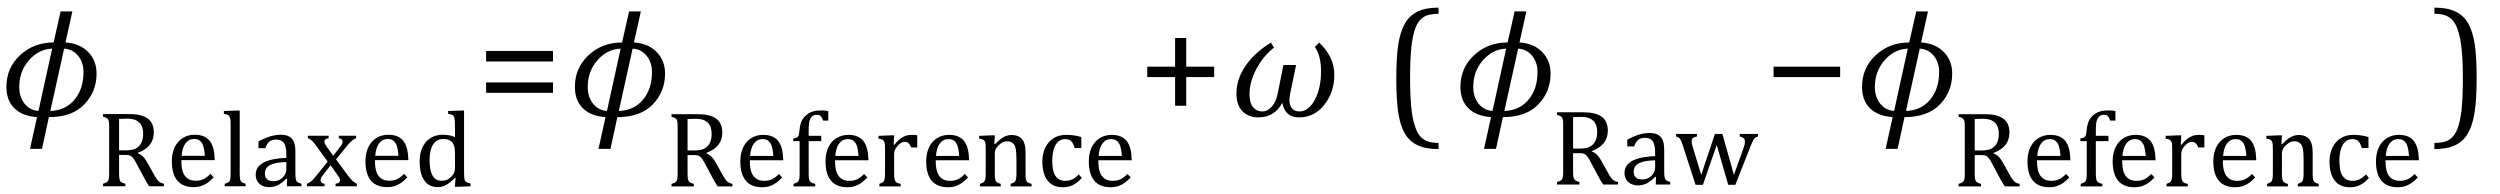
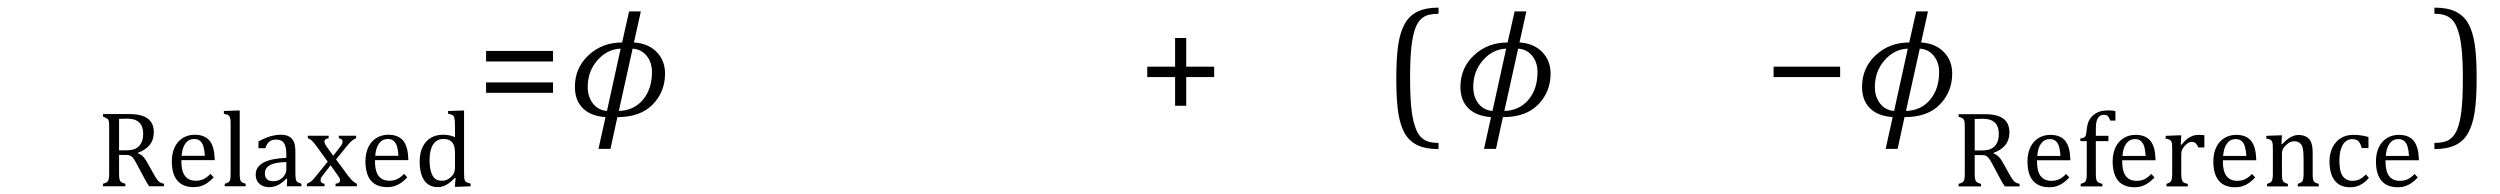
<svg xmlns="http://www.w3.org/2000/svg" stroke-dasharray="none" shape-rendering="auto" font-family="'Dialog'" width="322.813" text-rendering="auto" fill-opacity="1" contentScriptType="text/ecmascript" color-interpolation="auto" color-rendering="auto" preserveAspectRatio="xMidYMid meet" font-size="12" fill="black" stroke="black" image-rendering="auto" stroke-miterlimit="10" zoomAndPan="magnify" version="1.0" stroke-linecap="square" stroke-linejoin="miter" contentStyleType="text/css" font-style="normal" height="25" stroke-width="1" stroke-dashoffset="0" font-weight="normal" stroke-opacity="1" y="-10">
  <defs id="genericDefs" />
  <g>
    <g text-rendering="optimizeLegibility" transform="translate(0,15)" color-rendering="optimizeQuality" color-interpolation="linearRGB" image-rendering="optimizeQuality">
-       <path d="M6.312 0.125 L5.422 4.219 L3.875 4.219 L4.781 0.125 Q2.859 -0.016 1.844 -1.031 Q0.828 -2.047 0.828 -3.781 Q0.828 -6.234 2.594 -7.875 Q4.359 -9.516 6.922 -9.516 L7.828 -13.531 L9.344 -13.531 L8.453 -9.516 Q10.281 -9.406 11.375 -8.297 Q12.469 -7.188 12.469 -5.5 Q12.469 -3.156 10.883 -1.516 Q9.297 0.125 6.312 0.125 ZM8.281 -8.719 L6.5 -0.672 Q8.453 -0.734 9.617 -2.125 Q10.781 -3.516 10.781 -5.688 Q10.781 -6.969 10.078 -7.812 Q9.375 -8.656 8.281 -8.719 ZM6.734 -8.719 Q5 -8.656 3.742 -7.227 Q2.484 -5.797 2.484 -3.766 Q2.484 -2.5 3.156 -1.633 Q3.828 -0.766 4.969 -0.672 L6.734 -8.719 Z" stroke="none" />
-     </g>
+       </g>
    <g text-rendering="optimizeLegibility" transform="translate(12.469,24.055)" color-rendering="optimizeQuality" color-interpolation="linearRGB" image-rendering="optimizeQuality">
-       <path d="M2.906 -4.047 L2.906 -1.734 Q2.906 -1.234 2.945 -1.016 Q2.984 -0.797 3.062 -0.68 Q3.141 -0.562 3.266 -0.492 Q3.391 -0.422 3.719 -0.328 L3.719 0 L0.828 0 L0.828 -0.328 Q1.25 -0.438 1.391 -0.578 Q1.531 -0.719 1.578 -0.961 Q1.625 -1.203 1.625 -1.703 L1.625 -7.625 Q1.625 -8.094 1.594 -8.312 Q1.562 -8.531 1.484 -8.648 Q1.406 -8.766 1.273 -8.836 Q1.141 -8.906 0.828 -9 L0.828 -9.328 L4.219 -9.328 Q5.812 -9.328 6.602 -8.75 Q7.391 -8.172 7.391 -6.953 Q7.391 -6.016 6.875 -5.359 Q6.359 -4.703 5.328 -4.328 L5.328 -4.266 Q5.75 -4.109 6.047 -3.789 Q6.344 -3.469 6.703 -2.797 L7.328 -1.672 Q7.594 -1.188 7.781 -0.922 Q7.969 -0.656 8.172 -0.523 Q8.375 -0.391 8.703 -0.328 L8.703 0 L6.797 0 Q6.547 -0.359 6.312 -0.781 Q6.078 -1.203 5.859 -1.625 L5.25 -2.766 Q4.984 -3.281 4.805 -3.531 Q4.625 -3.781 4.477 -3.883 Q4.328 -3.984 4.164 -4.016 Q4 -4.047 3.672 -4.047 L2.906 -4.047 ZM2.906 -8.703 L2.906 -4.641 L3.688 -4.641 Q4.281 -4.641 4.648 -4.727 Q5.016 -4.812 5.328 -5.055 Q5.641 -5.297 5.828 -5.719 Q6.016 -6.141 6.016 -6.766 Q6.016 -7.422 5.797 -7.852 Q5.578 -8.281 5.125 -8.508 Q4.672 -8.734 3.906 -8.734 Q3.297 -8.734 2.906 -8.703 ZM15.125 -1.156 Q14.688 -0.703 14.32 -0.445 Q13.953 -0.188 13.516 -0.039 Q13.078 0.109 12.562 0.109 Q11.141 0.109 10.43 -0.734 Q9.719 -1.578 9.719 -3.234 Q9.719 -4.25 10.078 -5.023 Q10.438 -5.797 11.117 -6.227 Q11.797 -6.656 12.672 -6.656 Q13.375 -6.656 13.859 -6.438 Q14.344 -6.219 14.633 -5.836 Q14.922 -5.453 15.078 -4.875 Q15.234 -4.297 15.266 -3.375 L10.953 -3.375 L10.953 -3.25 Q10.953 -2.438 11.133 -1.891 Q11.312 -1.344 11.727 -1.031 Q12.141 -0.719 12.812 -0.719 Q13.375 -0.719 13.82 -0.93 Q14.266 -1.141 14.703 -1.609 L15.125 -1.156 ZM13.984 -3.938 Q13.938 -4.672 13.797 -5.141 Q13.656 -5.609 13.367 -5.859 Q13.078 -6.109 12.609 -6.109 Q11.906 -6.109 11.484 -5.547 Q11.062 -4.984 10.984 -3.938 L13.984 -3.938 ZM18.484 -1.703 Q18.484 -1.125 18.539 -0.891 Q18.594 -0.656 18.75 -0.539 Q18.906 -0.422 19.25 -0.328 L19.25 0 L16.547 0 L16.547 -0.328 Q16.875 -0.422 17.016 -0.516 Q17.156 -0.609 17.211 -0.742 Q17.266 -0.875 17.289 -1.109 Q17.312 -1.344 17.312 -1.703 L17.312 -7.438 Q17.312 -8.094 17.305 -8.352 Q17.297 -8.609 17.25 -8.789 Q17.203 -8.969 17.125 -9.07 Q17.047 -9.172 16.914 -9.234 Q16.781 -9.297 16.438 -9.359 L16.438 -9.719 L18.078 -9.781 L18.484 -9.781 L18.484 -1.703 ZM24.609 -0.984 L24.516 -1 Q23.922 -0.391 23.398 -0.141 Q22.875 0.109 22.281 0.109 Q21.766 0.109 21.367 -0.094 Q20.969 -0.297 20.758 -0.664 Q20.547 -1.031 20.547 -1.5 Q20.547 -2.5 21.531 -3.047 Q22.516 -3.594 24.5 -3.672 L24.5 -4.125 Q24.5 -4.828 24.359 -5.242 Q24.219 -5.656 23.93 -5.844 Q23.641 -6.031 23.141 -6.031 Q22.609 -6.031 22.289 -5.75 Q21.969 -5.469 21.797 -4.922 L20.906 -4.922 L20.906 -5.797 Q21.562 -6.141 22 -6.305 Q22.438 -6.469 22.875 -6.562 Q23.312 -6.656 23.766 -6.656 Q24.438 -6.656 24.844 -6.438 Q25.25 -6.219 25.461 -5.773 Q25.672 -5.328 25.672 -4.438 L25.672 -2.062 Q25.672 -1.547 25.68 -1.344 Q25.688 -1.141 25.719 -0.961 Q25.75 -0.781 25.82 -0.672 Q25.891 -0.562 26.023 -0.492 Q26.156 -0.422 26.453 -0.328 L26.453 0 L24.578 0 L24.609 -0.984 ZM24.5 -3.125 Q23.109 -3.109 22.422 -2.75 Q21.734 -2.391 21.734 -1.672 Q21.734 -1.281 21.891 -1.055 Q22.047 -0.828 22.281 -0.742 Q22.516 -0.656 22.844 -0.656 Q23.312 -0.656 23.695 -0.883 Q24.078 -1.109 24.289 -1.461 Q24.5 -1.812 24.5 -2.156 L24.5 -3.125 ZM30.562 -3.938 L31.438 -5.078 Q31.594 -5.25 31.68 -5.43 Q31.766 -5.609 31.766 -5.797 Q31.766 -5.953 31.648 -6.055 Q31.531 -6.156 31.281 -6.203 L31.281 -6.531 L33.516 -6.531 L33.516 -6.203 Q33.266 -6.125 32.992 -5.906 Q32.719 -5.688 32.328 -5.203 L30.922 -3.469 L32.469 -1.375 Q32.812 -0.922 33.078 -0.68 Q33.344 -0.438 33.609 -0.328 L33.609 0 L30.859 0 L30.859 -0.328 Q31.438 -0.406 31.438 -0.766 Q31.438 -0.906 31.383 -1.031 Q31.328 -1.156 31.203 -1.328 L30.219 -2.719 L29.156 -1.344 Q29.047 -1.203 28.984 -1.07 Q28.922 -0.938 28.922 -0.781 Q28.922 -0.609 29.047 -0.484 Q29.172 -0.359 29.438 -0.328 L29.438 0 L27.156 0 L27.156 -0.328 Q27.391 -0.422 27.57 -0.539 Q27.75 -0.656 27.938 -0.852 Q28.125 -1.047 28.422 -1.422 L29.844 -3.188 L28.391 -5.188 Q28.094 -5.594 27.914 -5.781 Q27.734 -5.969 27.586 -6.062 Q27.438 -6.156 27.281 -6.203 L27.281 -6.531 L29.969 -6.531 L29.969 -6.203 Q29.422 -6.125 29.422 -5.781 Q29.422 -5.625 29.5 -5.469 Q29.578 -5.312 29.719 -5.109 L30.562 -3.938 ZM40.125 -1.156 Q39.688 -0.703 39.32 -0.445 Q38.953 -0.188 38.516 -0.039 Q38.078 0.109 37.562 0.109 Q36.141 0.109 35.43 -0.734 Q34.719 -1.578 34.719 -3.234 Q34.719 -4.25 35.078 -5.023 Q35.438 -5.797 36.117 -6.227 Q36.797 -6.656 37.672 -6.656 Q38.375 -6.656 38.859 -6.438 Q39.344 -6.219 39.633 -5.836 Q39.922 -5.453 40.078 -4.875 Q40.234 -4.297 40.266 -3.375 L35.953 -3.375 L35.953 -3.25 Q35.953 -2.438 36.133 -1.891 Q36.312 -1.344 36.727 -1.031 Q37.141 -0.719 37.812 -0.719 Q38.375 -0.719 38.82 -0.93 Q39.266 -1.141 39.703 -1.609 L40.125 -1.156 ZM38.984 -3.938 Q38.938 -4.672 38.797 -5.141 Q38.656 -5.609 38.367 -5.859 Q38.078 -6.109 37.609 -6.109 Q36.906 -6.109 36.484 -5.547 Q36.062 -4.984 35.984 -3.938 L38.984 -3.938 ZM46.281 -7.438 Q46.281 -8.094 46.266 -8.352 Q46.25 -8.609 46.211 -8.789 Q46.172 -8.969 46.094 -9.07 Q46.016 -9.172 45.883 -9.234 Q45.75 -9.297 45.391 -9.359 L45.391 -9.719 L47.047 -9.781 L47.453 -9.781 L47.453 -1.859 Q47.453 -1.328 47.477 -1.102 Q47.5 -0.875 47.562 -0.742 Q47.625 -0.609 47.773 -0.523 Q47.922 -0.438 48.297 -0.359 L48.297 0 L46.688 0.062 L46.266 0.062 L46.359 -1.047 L46.25 -1.078 Q45.812 -0.625 45.5 -0.398 Q45.188 -0.172 44.828 -0.031 Q44.469 0.109 44.062 0.109 Q42.938 0.109 42.328 -0.742 Q41.719 -1.594 41.719 -3.203 Q41.719 -4.328 42.117 -5.109 Q42.516 -5.891 43.188 -6.273 Q43.859 -6.656 44.703 -6.656 Q45.156 -6.656 45.523 -6.586 Q45.891 -6.516 46.281 -6.344 L46.281 -7.438 ZM46.281 -4.047 Q46.281 -4.594 46.234 -4.914 Q46.188 -5.234 46.07 -5.453 Q45.953 -5.672 45.766 -5.82 Q45.578 -5.969 45.344 -6.039 Q45.109 -6.109 44.797 -6.109 Q43.922 -6.109 43.461 -5.406 Q43 -4.703 43 -3.391 Q43 -2.078 43.375 -1.398 Q43.75 -0.719 44.516 -0.719 Q44.828 -0.719 45.023 -0.766 Q45.219 -0.812 45.406 -0.93 Q45.594 -1.047 45.797 -1.242 Q46 -1.438 46.094 -1.602 Q46.188 -1.766 46.234 -1.977 Q46.281 -2.188 46.281 -2.516 L46.281 -4.047 Z" stroke="none" />
+       <path d="M2.906 -4.047 L2.906 -1.734 Q2.906 -1.234 2.945 -1.016 Q2.984 -0.797 3.062 -0.68 Q3.141 -0.562 3.266 -0.492 Q3.391 -0.422 3.719 -0.328 L3.719 0 L0.828 0 L0.828 -0.328 Q1.25 -0.438 1.391 -0.578 Q1.531 -0.719 1.578 -0.961 Q1.625 -1.203 1.625 -1.703 L1.625 -7.625 Q1.625 -8.094 1.594 -8.312 Q1.562 -8.531 1.484 -8.648 Q1.141 -8.906 0.828 -9 L0.828 -9.328 L4.219 -9.328 Q5.812 -9.328 6.602 -8.75 Q7.391 -8.172 7.391 -6.953 Q7.391 -6.016 6.875 -5.359 Q6.359 -4.703 5.328 -4.328 L5.328 -4.266 Q5.75 -4.109 6.047 -3.789 Q6.344 -3.469 6.703 -2.797 L7.328 -1.672 Q7.594 -1.188 7.781 -0.922 Q7.969 -0.656 8.172 -0.523 Q8.375 -0.391 8.703 -0.328 L8.703 0 L6.797 0 Q6.547 -0.359 6.312 -0.781 Q6.078 -1.203 5.859 -1.625 L5.25 -2.766 Q4.984 -3.281 4.805 -3.531 Q4.625 -3.781 4.477 -3.883 Q4.328 -3.984 4.164 -4.016 Q4 -4.047 3.672 -4.047 L2.906 -4.047 ZM2.906 -8.703 L2.906 -4.641 L3.688 -4.641 Q4.281 -4.641 4.648 -4.727 Q5.016 -4.812 5.328 -5.055 Q5.641 -5.297 5.828 -5.719 Q6.016 -6.141 6.016 -6.766 Q6.016 -7.422 5.797 -7.852 Q5.578 -8.281 5.125 -8.508 Q4.672 -8.734 3.906 -8.734 Q3.297 -8.734 2.906 -8.703 ZM15.125 -1.156 Q14.688 -0.703 14.32 -0.445 Q13.953 -0.188 13.516 -0.039 Q13.078 0.109 12.562 0.109 Q11.141 0.109 10.43 -0.734 Q9.719 -1.578 9.719 -3.234 Q9.719 -4.25 10.078 -5.023 Q10.438 -5.797 11.117 -6.227 Q11.797 -6.656 12.672 -6.656 Q13.375 -6.656 13.859 -6.438 Q14.344 -6.219 14.633 -5.836 Q14.922 -5.453 15.078 -4.875 Q15.234 -4.297 15.266 -3.375 L10.953 -3.375 L10.953 -3.25 Q10.953 -2.438 11.133 -1.891 Q11.312 -1.344 11.727 -1.031 Q12.141 -0.719 12.812 -0.719 Q13.375 -0.719 13.82 -0.93 Q14.266 -1.141 14.703 -1.609 L15.125 -1.156 ZM13.984 -3.938 Q13.938 -4.672 13.797 -5.141 Q13.656 -5.609 13.367 -5.859 Q13.078 -6.109 12.609 -6.109 Q11.906 -6.109 11.484 -5.547 Q11.062 -4.984 10.984 -3.938 L13.984 -3.938 ZM18.484 -1.703 Q18.484 -1.125 18.539 -0.891 Q18.594 -0.656 18.75 -0.539 Q18.906 -0.422 19.25 -0.328 L19.25 0 L16.547 0 L16.547 -0.328 Q16.875 -0.422 17.016 -0.516 Q17.156 -0.609 17.211 -0.742 Q17.266 -0.875 17.289 -1.109 Q17.312 -1.344 17.312 -1.703 L17.312 -7.438 Q17.312 -8.094 17.305 -8.352 Q17.297 -8.609 17.25 -8.789 Q17.203 -8.969 17.125 -9.07 Q17.047 -9.172 16.914 -9.234 Q16.781 -9.297 16.438 -9.359 L16.438 -9.719 L18.078 -9.781 L18.484 -9.781 L18.484 -1.703 ZM24.609 -0.984 L24.516 -1 Q23.922 -0.391 23.398 -0.141 Q22.875 0.109 22.281 0.109 Q21.766 0.109 21.367 -0.094 Q20.969 -0.297 20.758 -0.664 Q20.547 -1.031 20.547 -1.5 Q20.547 -2.5 21.531 -3.047 Q22.516 -3.594 24.5 -3.672 L24.5 -4.125 Q24.5 -4.828 24.359 -5.242 Q24.219 -5.656 23.93 -5.844 Q23.641 -6.031 23.141 -6.031 Q22.609 -6.031 22.289 -5.75 Q21.969 -5.469 21.797 -4.922 L20.906 -4.922 L20.906 -5.797 Q21.562 -6.141 22 -6.305 Q22.438 -6.469 22.875 -6.562 Q23.312 -6.656 23.766 -6.656 Q24.438 -6.656 24.844 -6.438 Q25.25 -6.219 25.461 -5.773 Q25.672 -5.328 25.672 -4.438 L25.672 -2.062 Q25.672 -1.547 25.68 -1.344 Q25.688 -1.141 25.719 -0.961 Q25.75 -0.781 25.82 -0.672 Q25.891 -0.562 26.023 -0.492 Q26.156 -0.422 26.453 -0.328 L26.453 0 L24.578 0 L24.609 -0.984 ZM24.5 -3.125 Q23.109 -3.109 22.422 -2.75 Q21.734 -2.391 21.734 -1.672 Q21.734 -1.281 21.891 -1.055 Q22.047 -0.828 22.281 -0.742 Q22.516 -0.656 22.844 -0.656 Q23.312 -0.656 23.695 -0.883 Q24.078 -1.109 24.289 -1.461 Q24.5 -1.812 24.5 -2.156 L24.5 -3.125 ZM30.562 -3.938 L31.438 -5.078 Q31.594 -5.25 31.68 -5.43 Q31.766 -5.609 31.766 -5.797 Q31.766 -5.953 31.648 -6.055 Q31.531 -6.156 31.281 -6.203 L31.281 -6.531 L33.516 -6.531 L33.516 -6.203 Q33.266 -6.125 32.992 -5.906 Q32.719 -5.688 32.328 -5.203 L30.922 -3.469 L32.469 -1.375 Q32.812 -0.922 33.078 -0.68 Q33.344 -0.438 33.609 -0.328 L33.609 0 L30.859 0 L30.859 -0.328 Q31.438 -0.406 31.438 -0.766 Q31.438 -0.906 31.383 -1.031 Q31.328 -1.156 31.203 -1.328 L30.219 -2.719 L29.156 -1.344 Q29.047 -1.203 28.984 -1.07 Q28.922 -0.938 28.922 -0.781 Q28.922 -0.609 29.047 -0.484 Q29.172 -0.359 29.438 -0.328 L29.438 0 L27.156 0 L27.156 -0.328 Q27.391 -0.422 27.57 -0.539 Q27.75 -0.656 27.938 -0.852 Q28.125 -1.047 28.422 -1.422 L29.844 -3.188 L28.391 -5.188 Q28.094 -5.594 27.914 -5.781 Q27.734 -5.969 27.586 -6.062 Q27.438 -6.156 27.281 -6.203 L27.281 -6.531 L29.969 -6.531 L29.969 -6.203 Q29.422 -6.125 29.422 -5.781 Q29.422 -5.625 29.5 -5.469 Q29.578 -5.312 29.719 -5.109 L30.562 -3.938 ZM40.125 -1.156 Q39.688 -0.703 39.32 -0.445 Q38.953 -0.188 38.516 -0.039 Q38.078 0.109 37.562 0.109 Q36.141 0.109 35.43 -0.734 Q34.719 -1.578 34.719 -3.234 Q34.719 -4.25 35.078 -5.023 Q35.438 -5.797 36.117 -6.227 Q36.797 -6.656 37.672 -6.656 Q38.375 -6.656 38.859 -6.438 Q39.344 -6.219 39.633 -5.836 Q39.922 -5.453 40.078 -4.875 Q40.234 -4.297 40.266 -3.375 L35.953 -3.375 L35.953 -3.25 Q35.953 -2.438 36.133 -1.891 Q36.312 -1.344 36.727 -1.031 Q37.141 -0.719 37.812 -0.719 Q38.375 -0.719 38.82 -0.93 Q39.266 -1.141 39.703 -1.609 L40.125 -1.156 ZM38.984 -3.938 Q38.938 -4.672 38.797 -5.141 Q38.656 -5.609 38.367 -5.859 Q38.078 -6.109 37.609 -6.109 Q36.906 -6.109 36.484 -5.547 Q36.062 -4.984 35.984 -3.938 L38.984 -3.938 ZM46.281 -7.438 Q46.281 -8.094 46.266 -8.352 Q46.25 -8.609 46.211 -8.789 Q46.172 -8.969 46.094 -9.07 Q46.016 -9.172 45.883 -9.234 Q45.75 -9.297 45.391 -9.359 L45.391 -9.719 L47.047 -9.781 L47.453 -9.781 L47.453 -1.859 Q47.453 -1.328 47.477 -1.102 Q47.5 -0.875 47.562 -0.742 Q47.625 -0.609 47.773 -0.523 Q47.922 -0.438 48.297 -0.359 L48.297 0 L46.688 0.062 L46.266 0.062 L46.359 -1.047 L46.25 -1.078 Q45.812 -0.625 45.5 -0.398 Q45.188 -0.172 44.828 -0.031 Q44.469 0.109 44.062 0.109 Q42.938 0.109 42.328 -0.742 Q41.719 -1.594 41.719 -3.203 Q41.719 -4.328 42.117 -5.109 Q42.516 -5.891 43.188 -6.273 Q43.859 -6.656 44.703 -6.656 Q45.156 -6.656 45.523 -6.586 Q45.891 -6.516 46.281 -6.344 L46.281 -7.438 ZM46.281 -4.047 Q46.281 -4.594 46.234 -4.914 Q46.188 -5.234 46.07 -5.453 Q45.953 -5.672 45.766 -5.82 Q45.578 -5.969 45.344 -6.039 Q45.109 -6.109 44.797 -6.109 Q43.922 -6.109 43.461 -5.406 Q43 -4.703 43 -3.391 Q43 -2.078 43.375 -1.398 Q43.75 -0.719 44.516 -0.719 Q44.828 -0.719 45.023 -0.766 Q45.219 -0.812 45.406 -0.93 Q45.594 -1.047 45.797 -1.242 Q46 -1.438 46.094 -1.602 Q46.188 -1.766 46.234 -1.977 Q46.281 -2.188 46.281 -2.516 L46.281 -4.047 Z" stroke="none" />
    </g>
    <g text-rendering="optimizeLegibility" transform="translate(61.547,15)" color-rendering="optimizeQuality" color-interpolation="linearRGB" image-rendering="optimizeQuality">
      <path d="M1.219 -7.062 L1.219 -8.422 L9.859 -8.422 L9.859 -7.062 L1.219 -7.062 ZM1.219 -3.016 L1.219 -4.359 L9.859 -4.359 L9.859 -3.016 L1.219 -3.016 Z" stroke="none" />
    </g>
    <g text-rendering="optimizeLegibility" transform="translate(73.406,15)" color-rendering="optimizeQuality" color-interpolation="linearRGB" image-rendering="optimizeQuality">
      <path d="M6.312 0.125 L5.422 4.219 L3.875 4.219 L4.781 0.125 Q2.859 -0.016 1.844 -1.031 Q0.828 -2.047 0.828 -3.781 Q0.828 -6.234 2.594 -7.875 Q4.359 -9.516 6.922 -9.516 L7.828 -13.531 L9.344 -13.531 L8.453 -9.516 Q10.281 -9.406 11.375 -8.297 Q12.469 -7.188 12.469 -5.5 Q12.469 -3.156 10.883 -1.516 Q9.297 0.125 6.312 0.125 ZM8.281 -8.719 L6.5 -0.672 Q8.453 -0.734 9.617 -2.125 Q10.781 -3.516 10.781 -5.688 Q10.781 -6.969 10.078 -7.812 Q9.375 -8.656 8.281 -8.719 ZM6.734 -8.719 Q5 -8.656 3.742 -7.227 Q2.484 -5.797 2.484 -3.766 Q2.484 -2.5 3.156 -1.633 Q3.828 -0.766 4.969 -0.672 L6.734 -8.719 Z" stroke="none" />
    </g>
    <g text-rendering="optimizeLegibility" transform="translate(85.875,24.07)" color-rendering="optimizeQuality" color-interpolation="linearRGB" image-rendering="optimizeQuality">
-       <path d="M2.906 -4.047 L2.906 -1.734 Q2.906 -1.234 2.945 -1.016 Q2.984 -0.797 3.062 -0.68 Q3.141 -0.562 3.266 -0.492 Q3.391 -0.422 3.719 -0.328 L3.719 0 L0.828 0 L0.828 -0.328 Q1.25 -0.438 1.391 -0.578 Q1.531 -0.719 1.578 -0.961 Q1.625 -1.203 1.625 -1.703 L1.625 -7.625 Q1.625 -8.094 1.594 -8.312 Q1.562 -8.531 1.484 -8.648 Q1.406 -8.766 1.273 -8.836 Q1.141 -8.906 0.828 -9 L0.828 -9.328 L4.219 -9.328 Q5.812 -9.328 6.602 -8.75 Q7.391 -8.172 7.391 -6.953 Q7.391 -6.016 6.875 -5.359 Q6.359 -4.703 5.328 -4.328 L5.328 -4.266 Q5.75 -4.109 6.047 -3.789 Q6.344 -3.469 6.703 -2.797 L7.328 -1.672 Q7.594 -1.188 7.781 -0.922 Q7.969 -0.656 8.172 -0.523 Q8.375 -0.391 8.703 -0.328 L8.703 0 L6.797 0 Q6.547 -0.359 6.312 -0.781 Q6.078 -1.203 5.859 -1.625 L5.25 -2.766 Q4.984 -3.281 4.805 -3.531 Q4.625 -3.781 4.477 -3.883 Q4.328 -3.984 4.164 -4.016 Q4 -4.047 3.672 -4.047 L2.906 -4.047 ZM2.906 -8.703 L2.906 -4.641 L3.688 -4.641 Q4.281 -4.641 4.648 -4.727 Q5.016 -4.812 5.328 -5.055 Q5.641 -5.297 5.828 -5.719 Q6.016 -6.141 6.016 -6.766 Q6.016 -7.422 5.797 -7.852 Q5.578 -8.281 5.125 -8.508 Q4.672 -8.734 3.906 -8.734 Q3.297 -8.734 2.906 -8.703 ZM15.125 -1.156 Q14.688 -0.703 14.32 -0.445 Q13.953 -0.188 13.516 -0.039 Q13.078 0.109 12.562 0.109 Q11.141 0.109 10.43 -0.734 Q9.719 -1.578 9.719 -3.234 Q9.719 -4.25 10.078 -5.023 Q10.438 -5.797 11.117 -6.227 Q11.797 -6.656 12.672 -6.656 Q13.375 -6.656 13.859 -6.438 Q14.344 -6.219 14.633 -5.836 Q14.922 -5.453 15.078 -4.875 Q15.234 -4.297 15.266 -3.375 L10.953 -3.375 L10.953 -3.25 Q10.953 -2.438 11.133 -1.891 Q11.312 -1.344 11.727 -1.031 Q12.141 -0.719 12.812 -0.719 Q13.375 -0.719 13.82 -0.93 Q14.266 -1.141 14.703 -1.609 L15.125 -1.156 ZM13.984 -3.938 Q13.938 -4.672 13.797 -5.141 Q13.656 -5.609 13.367 -5.859 Q13.078 -6.109 12.609 -6.109 Q11.906 -6.109 11.484 -5.547 Q11.062 -4.984 10.984 -3.938 L13.984 -3.938 ZM20.172 -5.844 L18.547 -5.844 L18.547 -1.703 Q18.547 -1.25 18.586 -1.016 Q18.625 -0.781 18.711 -0.664 Q18.797 -0.547 18.938 -0.477 Q19.078 -0.406 19.391 -0.328 L19.391 0 L16.594 0 L16.594 -0.328 Q16.891 -0.422 17.023 -0.492 Q17.156 -0.562 17.227 -0.68 Q17.297 -0.797 17.336 -1.016 Q17.375 -1.234 17.375 -1.703 L17.375 -5.844 L16.547 -5.844 L16.547 -6.188 Q16.797 -6.234 16.883 -6.258 Q16.969 -6.281 17.047 -6.328 Q17.125 -6.375 17.188 -6.469 Q17.25 -6.562 17.289 -6.734 Q17.328 -6.906 17.359 -7.219 Q17.422 -7.969 17.633 -8.43 Q17.844 -8.891 18.242 -9.219 Q18.641 -9.547 19.094 -9.68 Q19.547 -9.812 20.156 -9.812 Q20.703 -9.812 21.078 -9.734 L21.078 -8.5 L20.406 -8.5 Q20.266 -8.906 20.094 -9.078 Q19.922 -9.25 19.609 -9.25 Q19.391 -9.25 19.234 -9.188 Q19.078 -9.125 18.945 -8.992 Q18.812 -8.859 18.719 -8.641 Q18.625 -8.422 18.586 -8.094 Q18.547 -7.766 18.547 -7.25 L18.547 -6.531 L20.172 -6.531 L20.172 -5.844 ZM26.125 -1.156 Q25.688 -0.703 25.32 -0.445 Q24.953 -0.188 24.516 -0.039 Q24.078 0.109 23.562 0.109 Q22.141 0.109 21.43 -0.734 Q20.719 -1.578 20.719 -3.234 Q20.719 -4.25 21.078 -5.023 Q21.438 -5.797 22.117 -6.227 Q22.797 -6.656 23.672 -6.656 Q24.375 -6.656 24.859 -6.438 Q25.344 -6.219 25.633 -5.836 Q25.922 -5.453 26.078 -4.875 Q26.234 -4.297 26.266 -3.375 L21.953 -3.375 L21.953 -3.25 Q21.953 -2.438 22.133 -1.891 Q22.312 -1.344 22.727 -1.031 Q23.141 -0.719 23.812 -0.719 Q24.375 -0.719 24.82 -0.93 Q25.266 -1.141 25.703 -1.609 L26.125 -1.156 ZM24.984 -3.938 Q24.938 -4.672 24.797 -5.141 Q24.656 -5.609 24.367 -5.859 Q24.078 -6.109 23.609 -6.109 Q22.906 -6.109 22.484 -5.547 Q22.062 -4.984 21.984 -3.938 L24.984 -3.938 ZM29.516 -5.406 L29.609 -5.375 Q29.984 -5.844 30.305 -6.102 Q30.625 -6.359 31 -6.508 Q31.375 -6.656 31.844 -6.656 Q32.234 -6.656 32.562 -6.609 L32.562 -5.031 L31.781 -5.031 Q31.625 -5.406 31.438 -5.578 Q31.25 -5.75 30.938 -5.75 Q30.688 -5.75 30.445 -5.602 Q30.203 -5.453 29.977 -5.18 Q29.75 -4.906 29.664 -4.672 Q29.578 -4.438 29.578 -4.109 L29.578 -1.703 Q29.578 -1.094 29.656 -0.852 Q29.734 -0.609 29.906 -0.5 Q30.078 -0.391 30.422 -0.328 L30.422 0 L27.672 0 L27.672 -0.328 Q27.938 -0.422 28.047 -0.484 Q28.156 -0.547 28.234 -0.656 Q28.312 -0.766 28.359 -0.984 Q28.406 -1.203 28.406 -1.688 L28.406 -4.672 Q28.406 -5.109 28.391 -5.375 Q28.375 -5.641 28.289 -5.805 Q28.203 -5.969 28.039 -6.047 Q27.875 -6.125 27.562 -6.172 L27.562 -6.531 L29.172 -6.594 L29.578 -6.594 L29.516 -5.406 ZM39.125 -1.156 Q38.688 -0.703 38.32 -0.445 Q37.953 -0.188 37.516 -0.039 Q37.078 0.109 36.562 0.109 Q35.141 0.109 34.43 -0.734 Q33.719 -1.578 33.719 -3.234 Q33.719 -4.25 34.078 -5.023 Q34.438 -5.797 35.117 -6.227 Q35.797 -6.656 36.672 -6.656 Q37.375 -6.656 37.859 -6.438 Q38.344 -6.219 38.633 -5.836 Q38.922 -5.453 39.078 -4.875 Q39.234 -4.297 39.266 -3.375 L34.953 -3.375 L34.953 -3.25 Q34.953 -2.438 35.133 -1.891 Q35.312 -1.344 35.727 -1.031 Q36.141 -0.719 36.812 -0.719 Q37.375 -0.719 37.82 -0.93 Q38.266 -1.141 38.703 -1.609 L39.125 -1.156 ZM37.984 -3.938 Q37.938 -4.672 37.797 -5.141 Q37.656 -5.609 37.367 -5.859 Q37.078 -6.109 36.609 -6.109 Q35.906 -6.109 35.484 -5.547 Q35.062 -4.984 34.984 -3.938 L37.984 -3.938 ZM47.328 0 L44.625 0 L44.625 -0.328 Q44.891 -0.422 45.008 -0.484 Q45.125 -0.547 45.203 -0.656 Q45.281 -0.766 45.328 -0.992 Q45.375 -1.219 45.375 -1.688 L45.375 -3.469 Q45.375 -3.953 45.344 -4.344 Q45.312 -4.734 45.25 -4.984 Q45.188 -5.234 45.094 -5.375 Q45 -5.516 44.875 -5.609 Q44.75 -5.703 44.586 -5.766 Q44.422 -5.828 44.156 -5.828 Q43.891 -5.828 43.648 -5.719 Q43.406 -5.609 43.125 -5.352 Q42.844 -5.094 42.711 -4.844 Q42.578 -4.594 42.578 -4.266 L42.578 -1.703 Q42.578 -1.125 42.633 -0.891 Q42.688 -0.656 42.844 -0.539 Q43 -0.422 43.344 -0.328 L43.344 0 L40.656 0 L40.656 -0.328 Q40.938 -0.422 41.047 -0.484 Q41.156 -0.547 41.234 -0.656 Q41.312 -0.766 41.359 -0.984 Q41.406 -1.203 41.406 -1.688 L41.406 -4.672 Q41.406 -5.109 41.391 -5.375 Q41.375 -5.641 41.289 -5.805 Q41.203 -5.969 41.039 -6.047 Q40.875 -6.125 40.562 -6.172 L40.562 -6.531 L42.172 -6.594 L42.578 -6.594 L42.516 -5.484 L42.609 -5.453 Q43.109 -5.969 43.422 -6.188 Q43.734 -6.406 44.055 -6.523 Q44.375 -6.641 44.719 -6.641 Q45.094 -6.641 45.383 -6.555 Q45.672 -6.469 45.898 -6.297 Q46.125 -6.125 46.266 -5.859 Q46.406 -5.594 46.477 -5.227 Q46.547 -4.859 46.547 -4.281 L46.547 -1.703 Q46.547 -1.234 46.578 -1.023 Q46.609 -0.812 46.672 -0.695 Q46.734 -0.578 46.867 -0.5 Q47 -0.422 47.328 -0.328 L47.328 0 ZM53.75 -6.375 L53.75 -4.953 L52.891 -4.953 Q52.766 -5.391 52.602 -5.648 Q52.438 -5.906 52.211 -6.008 Q51.984 -6.109 51.641 -6.109 Q51.172 -6.109 50.797 -5.805 Q50.422 -5.5 50.211 -4.867 Q50 -4.234 50 -3.328 Q50 -2.75 50.078 -2.266 Q50.156 -1.781 50.359 -1.438 Q50.562 -1.094 50.891 -0.906 Q51.219 -0.719 51.703 -0.719 Q52.172 -0.719 52.578 -0.906 Q52.984 -1.094 53.422 -1.547 L53.812 -1.094 Q53.469 -0.719 53.195 -0.508 Q52.922 -0.297 52.625 -0.156 Q52.328 -0.016 52.023 0.047 Q51.719 0.109 51.375 0.109 Q50.078 0.109 49.398 -0.75 Q48.719 -1.609 48.719 -3.234 Q48.719 -4.234 49.102 -5.016 Q49.484 -5.797 50.172 -6.227 Q50.859 -6.656 51.766 -6.656 Q52.328 -6.656 52.805 -6.586 Q53.281 -6.516 53.75 -6.375 ZM60.125 -1.156 Q59.688 -0.703 59.32 -0.445 Q58.953 -0.188 58.516 -0.039 Q58.078 0.109 57.562 0.109 Q56.141 0.109 55.43 -0.734 Q54.719 -1.578 54.719 -3.234 Q54.719 -4.25 55.078 -5.023 Q55.438 -5.797 56.117 -6.227 Q56.797 -6.656 57.672 -6.656 Q58.375 -6.656 58.859 -6.438 Q59.344 -6.219 59.633 -5.836 Q59.922 -5.453 60.078 -4.875 Q60.234 -4.297 60.266 -3.375 L55.953 -3.375 L55.953 -3.25 Q55.953 -2.438 56.133 -1.891 Q56.312 -1.344 56.727 -1.031 Q57.141 -0.719 57.812 -0.719 Q58.375 -0.719 58.82 -0.93 Q59.266 -1.141 59.703 -1.609 L60.125 -1.156 ZM58.984 -3.938 Q58.938 -4.672 58.797 -5.141 Q58.656 -5.609 58.367 -5.859 Q58.078 -6.109 57.609 -6.109 Q56.906 -6.109 56.484 -5.547 Q56.062 -4.984 55.984 -3.938 L58.984 -3.938 Z" stroke="none" />
-     </g>
+       </g>
    <g text-rendering="optimizeLegibility" transform="translate(146.922,15)" color-rendering="optimizeQuality" color-interpolation="linearRGB" image-rendering="optimizeQuality">
      <path d="M6.25 -5.047 L6.25 -1.344 L4.812 -1.344 L4.812 -5.047 L1.219 -5.047 L1.219 -6.391 L4.812 -6.391 L4.812 -10.094 L6.25 -10.094 L6.25 -6.391 L9.859 -6.391 L9.859 -5.047 L6.25 -5.047 Z" stroke="none" />
    </g>
    <g text-rendering="optimizeLegibility" transform="translate(158.781,15)" color-rendering="optimizeQuality" color-interpolation="linearRGB" image-rendering="optimizeQuality">
-       <path d="M6.812 -1.688 L6.781 -1.688 Q5.781 0.156 3.703 0.156 Q2.422 0.156 1.648 -0.641 Q0.875 -1.438 0.875 -2.922 Q0.875 -4.766 2.031 -6.477 Q3.188 -8.188 5.328 -9.5 L5.719 -8.844 Q4.344 -7.781 3.453 -6.109 Q2.562 -4.438 2.562 -2.844 Q2.562 -1.703 3.023 -1.156 Q3.484 -0.609 4.219 -0.609 Q4.891 -0.609 5.438 -1.227 Q5.984 -1.844 6.203 -2.922 L6.938 -6.609 L8.578 -6.609 L7.797 -2.844 Q7.719 -2.422 7.719 -2.078 Q7.719 -1.391 8.055 -1 Q8.391 -0.609 8.984 -0.609 Q10.188 -0.609 10.992 -2.109 Q11.797 -3.609 11.797 -5.781 Q11.797 -7.812 11 -8.938 L11.562 -9.5 Q13.516 -7.641 13.516 -5.359 Q13.516 -3.125 12.234 -1.484 Q10.953 0.156 8.969 0.156 Q7.156 0.156 6.812 -1.688 Z" stroke="none" />
-     </g>
+       </g>
    <g text-rendering="optimizeLegibility" transform="translate(178.531,15)" color-rendering="optimizeQuality" color-interpolation="linearRGB" image-rendering="optimizeQuality">
      <path d="M7.219 4.25 Q5.562 4.25 4.508 3.75 Q3.453 3.25 2.867 2.234 Q2.281 1.219 2.023 -0.414 Q1.766 -2.047 1.766 -4.844 Q1.766 -7.625 2.023 -9.266 Q2.281 -10.906 2.867 -11.945 Q3.453 -12.984 4.508 -13.5 Q5.562 -14.016 7.219 -14.016 L7.219 -13.219 Q6.531 -13.219 6 -13.094 Q5.406 -12.953 4.984 -12.562 Q4.516 -12.141 4.234 -11.375 Q3.891 -10.469 3.719 -8.984 Q3.547 -7.406 3.547 -4.922 Q3.547 -2.719 3.695 -1.18 Q3.844 0.359 4.188 1.328 Q4.453 2.156 4.859 2.609 Q5.219 3.016 5.719 3.219 Q6.297 3.453 7.219 3.453 L7.219 4.25 Z" stroke="none" />
    </g>
    <g text-rendering="optimizeLegibility" transform="translate(187.75,15)" color-rendering="optimizeQuality" color-interpolation="linearRGB" image-rendering="optimizeQuality">
      <path d="M6.312 0.125 L5.422 4.219 L3.875 4.219 L4.781 0.125 Q2.859 -0.016 1.844 -1.031 Q0.828 -2.047 0.828 -3.781 Q0.828 -6.234 2.594 -7.875 Q4.359 -9.516 6.922 -9.516 L7.828 -13.531 L9.344 -13.531 L8.453 -9.516 Q10.281 -9.406 11.375 -8.297 Q12.469 -7.188 12.469 -5.5 Q12.469 -3.156 10.883 -1.516 Q9.297 0.125 6.312 0.125 ZM8.281 -8.719 L6.5 -0.672 Q8.453 -0.734 9.617 -2.125 Q10.781 -3.516 10.781 -5.688 Q10.781 -6.969 10.078 -7.812 Q9.375 -8.656 8.281 -8.719 ZM6.734 -8.719 Q5 -8.656 3.742 -7.227 Q2.484 -5.797 2.484 -3.766 Q2.484 -2.5 3.156 -1.633 Q3.828 -0.766 4.969 -0.672 L6.734 -8.719 Z" stroke="none" />
    </g>
    <g text-rendering="optimizeLegibility" transform="translate(200.219,23.828)" color-rendering="optimizeQuality" color-interpolation="linearRGB" image-rendering="optimizeQuality">
-       <path d="M2.906 -4.047 L2.906 -1.734 Q2.906 -1.234 2.945 -1.016 Q2.984 -0.797 3.062 -0.68 Q3.141 -0.562 3.266 -0.492 Q3.391 -0.422 3.719 -0.328 L3.719 0 L0.828 0 L0.828 -0.328 Q1.25 -0.438 1.391 -0.578 Q1.531 -0.719 1.578 -0.961 Q1.625 -1.203 1.625 -1.703 L1.625 -7.625 Q1.625 -8.094 1.594 -8.312 Q1.562 -8.531 1.484 -8.648 Q1.406 -8.766 1.273 -8.836 Q1.141 -8.906 0.828 -9 L0.828 -9.328 L4.219 -9.328 Q5.812 -9.328 6.602 -8.75 Q7.391 -8.172 7.391 -6.953 Q7.391 -6.016 6.875 -5.359 Q6.359 -4.703 5.328 -4.328 L5.328 -4.266 Q5.75 -4.109 6.047 -3.789 Q6.344 -3.469 6.703 -2.797 L7.328 -1.672 Q7.594 -1.188 7.781 -0.922 Q7.969 -0.656 8.172 -0.523 Q8.375 -0.391 8.703 -0.328 L8.703 0 L6.797 0 Q6.547 -0.359 6.312 -0.781 Q6.078 -1.203 5.859 -1.625 L5.25 -2.766 Q4.984 -3.281 4.805 -3.531 Q4.625 -3.781 4.477 -3.883 Q4.328 -3.984 4.164 -4.016 Q4 -4.047 3.672 -4.047 L2.906 -4.047 ZM2.906 -8.703 L2.906 -4.641 L3.688 -4.641 Q4.281 -4.641 4.648 -4.727 Q5.016 -4.812 5.328 -5.055 Q5.641 -5.297 5.828 -5.719 Q6.016 -6.141 6.016 -6.766 Q6.016 -7.422 5.797 -7.852 Q5.578 -8.281 5.125 -8.508 Q4.672 -8.734 3.906 -8.734 Q3.297 -8.734 2.906 -8.703 ZM13.609 -0.984 L13.516 -1 Q12.922 -0.391 12.398 -0.141 Q11.875 0.109 11.281 0.109 Q10.766 0.109 10.367 -0.094 Q9.969 -0.297 9.758 -0.664 Q9.547 -1.031 9.547 -1.5 Q9.547 -2.5 10.531 -3.047 Q11.516 -3.594 13.5 -3.672 L13.5 -4.125 Q13.5 -4.828 13.359 -5.242 Q13.219 -5.656 12.93 -5.844 Q12.641 -6.031 12.141 -6.031 Q11.609 -6.031 11.289 -5.75 Q10.969 -5.469 10.797 -4.922 L9.906 -4.922 L9.906 -5.797 Q10.562 -6.141 11 -6.305 Q11.438 -6.469 11.875 -6.562 Q12.312 -6.656 12.766 -6.656 Q13.438 -6.656 13.844 -6.438 Q14.25 -6.219 14.461 -5.773 Q14.672 -5.328 14.672 -4.438 L14.672 -2.062 Q14.672 -1.547 14.68 -1.344 Q14.688 -1.141 14.719 -0.961 Q14.75 -0.781 14.82 -0.672 Q14.891 -0.562 15.023 -0.492 Q15.156 -0.422 15.453 -0.328 L15.453 0 L13.578 0 L13.609 -0.984 ZM13.5 -3.125 Q12.109 -3.109 11.422 -2.75 Q10.734 -2.391 10.734 -1.672 Q10.734 -1.281 10.891 -1.055 Q11.047 -0.828 11.281 -0.742 Q11.516 -0.656 11.844 -0.656 Q12.312 -0.656 12.695 -0.883 Q13.078 -1.109 13.289 -1.461 Q13.5 -1.812 13.5 -2.156 L13.5 -3.125 ZM21.453 -5.109 L19.672 0.031 L18.719 0.031 L17.078 -5.031 Q16.922 -5.531 16.812 -5.734 Q16.703 -5.938 16.586 -6.031 Q16.469 -6.125 16.203 -6.203 L16.203 -6.531 L18.906 -6.531 L18.906 -6.203 Q18.5 -6.125 18.359 -5.992 Q18.219 -5.859 18.219 -5.578 Q18.219 -5.406 18.258 -5.203 Q18.297 -5 18.391 -4.734 L19.453 -1.25 L21.219 -6.531 L22.188 -6.531 L23.672 -1.25 L24.875 -4.594 Q24.969 -4.844 25.031 -5.078 Q25.094 -5.312 25.094 -5.531 Q25.094 -5.812 24.938 -5.969 Q24.781 -6.125 24.422 -6.203 L24.422 -6.531 L26.797 -6.531 L26.797 -6.203 Q26.609 -6.156 26.516 -6.102 Q26.422 -6.047 26.328 -5.953 Q26.234 -5.859 26.125 -5.648 Q26.016 -5.438 25.844 -5 L23.859 0.031 L22.938 0.031 L21.453 -5.109 Z" stroke="none" />
-     </g>
+       </g>
    <g text-rendering="optimizeLegibility" transform="translate(227.781,15)" color-rendering="optimizeQuality" color-interpolation="linearRGB" image-rendering="optimizeQuality">
      <path d="M1.234 -5.047 L1.234 -6.391 L9.828 -6.391 L9.828 -5.047 L1.234 -5.047 Z" stroke="none" />
    </g>
    <g text-rendering="optimizeLegibility" transform="translate(239.609,15)" color-rendering="optimizeQuality" color-interpolation="linearRGB" image-rendering="optimizeQuality">
      <path d="M6.312 0.125 L5.422 4.219 L3.875 4.219 L4.781 0.125 Q2.859 -0.016 1.844 -1.031 Q0.828 -2.047 0.828 -3.781 Q0.828 -6.234 2.594 -7.875 Q4.359 -9.516 6.922 -9.516 L7.828 -13.531 L9.344 -13.531 L8.453 -9.516 Q10.281 -9.406 11.375 -8.297 Q12.469 -7.188 12.469 -5.5 Q12.469 -3.156 10.883 -1.516 Q9.297 0.125 6.312 0.125 ZM8.281 -8.719 L6.5 -0.672 Q8.453 -0.734 9.617 -2.125 Q10.781 -3.516 10.781 -5.688 Q10.781 -6.969 10.078 -7.812 Q9.375 -8.656 8.281 -8.719 ZM6.734 -8.719 Q5 -8.656 3.742 -7.227 Q2.484 -5.797 2.484 -3.766 Q2.484 -2.5 3.156 -1.633 Q3.828 -0.766 4.969 -0.672 L6.734 -8.719 Z" stroke="none" />
    </g>
    <g text-rendering="optimizeLegibility" transform="translate(252.078,24.07)" color-rendering="optimizeQuality" color-interpolation="linearRGB" image-rendering="optimizeQuality">
      <path d="M2.906 -4.047 L2.906 -1.734 Q2.906 -1.234 2.945 -1.016 Q2.984 -0.797 3.062 -0.68 Q3.141 -0.562 3.266 -0.492 Q3.391 -0.422 3.719 -0.328 L3.719 0 L0.828 0 L0.828 -0.328 Q1.25 -0.438 1.391 -0.578 Q1.531 -0.719 1.578 -0.961 Q1.625 -1.203 1.625 -1.703 L1.625 -7.625 Q1.625 -8.094 1.594 -8.312 Q1.562 -8.531 1.484 -8.648 Q1.406 -8.766 1.273 -8.836 Q1.141 -8.906 0.828 -9 L0.828 -9.328 L4.219 -9.328 Q5.812 -9.328 6.602 -8.75 Q7.391 -8.172 7.391 -6.953 Q7.391 -6.016 6.875 -5.359 Q6.359 -4.703 5.328 -4.328 L5.328 -4.266 Q5.75 -4.109 6.047 -3.789 Q6.344 -3.469 6.703 -2.797 L7.328 -1.672 Q7.594 -1.188 7.781 -0.922 Q7.969 -0.656 8.172 -0.523 Q8.375 -0.391 8.703 -0.328 L8.703 0 L6.797 0 Q6.547 -0.359 6.312 -0.781 Q6.078 -1.203 5.859 -1.625 L5.25 -2.766 Q4.984 -3.281 4.805 -3.531 Q4.625 -3.781 4.477 -3.883 Q4.328 -3.984 4.164 -4.016 Q4 -4.047 3.672 -4.047 L2.906 -4.047 ZM2.906 -8.703 L2.906 -4.641 L3.688 -4.641 Q4.281 -4.641 4.648 -4.727 Q5.016 -4.812 5.328 -5.055 Q5.641 -5.297 5.828 -5.719 Q6.016 -6.141 6.016 -6.766 Q6.016 -7.422 5.797 -7.852 Q5.578 -8.281 5.125 -8.508 Q4.672 -8.734 3.906 -8.734 Q3.297 -8.734 2.906 -8.703 ZM15.125 -1.156 Q14.688 -0.703 14.32 -0.445 Q13.953 -0.188 13.516 -0.039 Q13.078 0.109 12.562 0.109 Q11.141 0.109 10.43 -0.734 Q9.719 -1.578 9.719 -3.234 Q9.719 -4.25 10.078 -5.023 Q10.438 -5.797 11.117 -6.227 Q11.797 -6.656 12.672 -6.656 Q13.375 -6.656 13.859 -6.438 Q14.344 -6.219 14.633 -5.836 Q14.922 -5.453 15.078 -4.875 Q15.234 -4.297 15.266 -3.375 L10.953 -3.375 L10.953 -3.25 Q10.953 -2.438 11.133 -1.891 Q11.312 -1.344 11.727 -1.031 Q12.141 -0.719 12.812 -0.719 Q13.375 -0.719 13.82 -0.93 Q14.266 -1.141 14.703 -1.609 L15.125 -1.156 ZM13.984 -3.938 Q13.938 -4.672 13.797 -5.141 Q13.656 -5.609 13.367 -5.859 Q13.078 -6.109 12.609 -6.109 Q11.906 -6.109 11.484 -5.547 Q11.062 -4.984 10.984 -3.938 L13.984 -3.938 ZM20.172 -5.844 L18.547 -5.844 L18.547 -1.703 Q18.547 -1.25 18.586 -1.016 Q18.625 -0.781 18.711 -0.664 Q18.797 -0.547 18.938 -0.477 Q19.078 -0.406 19.391 -0.328 L19.391 0 L16.594 0 L16.594 -0.328 Q16.891 -0.422 17.023 -0.492 Q17.156 -0.562 17.227 -0.68 Q17.297 -0.797 17.336 -1.016 Q17.375 -1.234 17.375 -1.703 L17.375 -5.844 L16.547 -5.844 L16.547 -6.188 Q16.797 -6.234 16.883 -6.258 Q16.969 -6.281 17.047 -6.328 Q17.125 -6.375 17.188 -6.469 Q17.25 -6.562 17.289 -6.734 Q17.328 -6.906 17.359 -7.219 Q17.422 -7.969 17.633 -8.43 Q17.844 -8.891 18.242 -9.219 Q18.641 -9.547 19.094 -9.68 Q19.547 -9.812 20.156 -9.812 Q20.703 -9.812 21.078 -9.734 L21.078 -8.5 L20.406 -8.5 Q20.266 -8.906 20.094 -9.078 Q19.922 -9.25 19.609 -9.25 Q19.391 -9.25 19.234 -9.188 Q19.078 -9.125 18.945 -8.992 Q18.812 -8.859 18.719 -8.641 Q18.625 -8.422 18.586 -8.094 Q18.547 -7.766 18.547 -7.25 L18.547 -6.531 L20.172 -6.531 L20.172 -5.844 ZM26.125 -1.156 Q25.688 -0.703 25.32 -0.445 Q24.953 -0.188 24.516 -0.039 Q24.078 0.109 23.562 0.109 Q22.141 0.109 21.43 -0.734 Q20.719 -1.578 20.719 -3.234 Q20.719 -4.25 21.078 -5.023 Q21.438 -5.797 22.117 -6.227 Q22.797 -6.656 23.672 -6.656 Q24.375 -6.656 24.859 -6.438 Q25.344 -6.219 25.633 -5.836 Q25.922 -5.453 26.078 -4.875 Q26.234 -4.297 26.266 -3.375 L21.953 -3.375 L21.953 -3.25 Q21.953 -2.438 22.133 -1.891 Q22.312 -1.344 22.727 -1.031 Q23.141 -0.719 23.812 -0.719 Q24.375 -0.719 24.82 -0.93 Q25.266 -1.141 25.703 -1.609 L26.125 -1.156 ZM24.984 -3.938 Q24.938 -4.672 24.797 -5.141 Q24.656 -5.609 24.367 -5.859 Q24.078 -6.109 23.609 -6.109 Q22.906 -6.109 22.484 -5.547 Q22.062 -4.984 21.984 -3.938 L24.984 -3.938 ZM29.516 -5.406 L29.609 -5.375 Q29.984 -5.844 30.305 -6.102 Q30.625 -6.359 31 -6.508 Q31.375 -6.656 31.844 -6.656 Q32.234 -6.656 32.562 -6.609 L32.562 -5.031 L31.781 -5.031 Q31.625 -5.406 31.438 -5.578 Q31.25 -5.75 30.938 -5.75 Q30.688 -5.75 30.445 -5.602 Q30.203 -5.453 29.977 -5.18 Q29.75 -4.906 29.664 -4.672 Q29.578 -4.438 29.578 -4.109 L29.578 -1.703 Q29.578 -1.094 29.656 -0.852 Q29.734 -0.609 29.906 -0.5 Q30.078 -0.391 30.422 -0.328 L30.422 0 L27.672 0 L27.672 -0.328 Q27.938 -0.422 28.047 -0.484 Q28.156 -0.547 28.234 -0.656 Q28.312 -0.766 28.359 -0.984 Q28.406 -1.203 28.406 -1.688 L28.406 -4.672 Q28.406 -5.109 28.391 -5.375 Q28.375 -5.641 28.289 -5.805 Q28.203 -5.969 28.039 -6.047 Q27.875 -6.125 27.562 -6.172 L27.562 -6.531 L29.172 -6.594 L29.578 -6.594 L29.516 -5.406 ZM39.125 -1.156 Q38.688 -0.703 38.32 -0.445 Q37.953 -0.188 37.516 -0.039 Q37.078 0.109 36.562 0.109 Q35.141 0.109 34.43 -0.734 Q33.719 -1.578 33.719 -3.234 Q33.719 -4.25 34.078 -5.023 Q34.438 -5.797 35.117 -6.227 Q35.797 -6.656 36.672 -6.656 Q37.375 -6.656 37.859 -6.438 Q38.344 -6.219 38.633 -5.836 Q38.922 -5.453 39.078 -4.875 Q39.234 -4.297 39.266 -3.375 L34.953 -3.375 L34.953 -3.25 Q34.953 -2.438 35.133 -1.891 Q35.312 -1.344 35.727 -1.031 Q36.141 -0.719 36.812 -0.719 Q37.375 -0.719 37.82 -0.93 Q38.266 -1.141 38.703 -1.609 L39.125 -1.156 ZM37.984 -3.938 Q37.938 -4.672 37.797 -5.141 Q37.656 -5.609 37.367 -5.859 Q37.078 -6.109 36.609 -6.109 Q35.906 -6.109 35.484 -5.547 Q35.062 -4.984 34.984 -3.938 L37.984 -3.938 ZM47.328 0 L44.625 0 L44.625 -0.328 Q44.891 -0.422 45.008 -0.484 Q45.125 -0.547 45.203 -0.656 Q45.281 -0.766 45.328 -0.992 Q45.375 -1.219 45.375 -1.688 L45.375 -3.469 Q45.375 -3.953 45.344 -4.344 Q45.312 -4.734 45.25 -4.984 Q45.188 -5.234 45.094 -5.375 Q45 -5.516 44.875 -5.609 Q44.75 -5.703 44.586 -5.766 Q44.422 -5.828 44.156 -5.828 Q43.891 -5.828 43.648 -5.719 Q43.406 -5.609 43.125 -5.352 Q42.844 -5.094 42.711 -4.844 Q42.578 -4.594 42.578 -4.266 L42.578 -1.703 Q42.578 -1.125 42.633 -0.891 Q42.688 -0.656 42.844 -0.539 Q43 -0.422 43.344 -0.328 L43.344 0 L40.656 0 L40.656 -0.328 Q40.938 -0.422 41.047 -0.484 Q41.156 -0.547 41.234 -0.656 Q41.312 -0.766 41.359 -0.984 Q41.406 -1.203 41.406 -1.688 L41.406 -4.672 Q41.406 -5.109 41.391 -5.375 Q41.375 -5.641 41.289 -5.805 Q41.203 -5.969 41.039 -6.047 Q40.875 -6.125 40.562 -6.172 L40.562 -6.531 L42.172 -6.594 L42.578 -6.594 L42.516 -5.484 L42.609 -5.453 Q43.109 -5.969 43.422 -6.188 Q43.734 -6.406 44.055 -6.523 Q44.375 -6.641 44.719 -6.641 Q45.094 -6.641 45.383 -6.555 Q45.672 -6.469 45.898 -6.297 Q46.125 -6.125 46.266 -5.859 Q46.406 -5.594 46.477 -5.227 Q46.547 -4.859 46.547 -4.281 L46.547 -1.703 Q46.547 -1.234 46.578 -1.023 Q46.609 -0.812 46.672 -0.695 Q46.734 -0.578 46.867 -0.5 Q47 -0.422 47.328 -0.328 L47.328 0 ZM53.75 -6.375 L53.75 -4.953 L52.891 -4.953 Q52.766 -5.391 52.602 -5.648 Q52.438 -5.906 52.211 -6.008 Q51.984 -6.109 51.641 -6.109 Q51.172 -6.109 50.797 -5.805 Q50.422 -5.5 50.211 -4.867 Q50 -4.234 50 -3.328 Q50 -2.75 50.078 -2.266 Q50.156 -1.781 50.359 -1.438 Q50.562 -1.094 50.891 -0.906 Q51.219 -0.719 51.703 -0.719 Q52.172 -0.719 52.578 -0.906 Q52.984 -1.094 53.422 -1.547 L53.812 -1.094 Q53.469 -0.719 53.195 -0.508 Q52.922 -0.297 52.625 -0.156 Q52.328 -0.016 52.023 0.047 Q51.719 0.109 51.375 0.109 Q50.078 0.109 49.398 -0.75 Q48.719 -1.609 48.719 -3.234 Q48.719 -4.234 49.102 -5.016 Q49.484 -5.797 50.172 -6.227 Q50.859 -6.656 51.766 -6.656 Q52.328 -6.656 52.805 -6.586 Q53.281 -6.516 53.75 -6.375 ZM60.125 -1.156 Q59.688 -0.703 59.32 -0.445 Q58.953 -0.188 58.516 -0.039 Q58.078 0.109 57.562 0.109 Q56.141 0.109 55.43 -0.734 Q54.719 -1.578 54.719 -3.234 Q54.719 -4.25 55.078 -5.023 Q55.438 -5.797 56.117 -6.227 Q56.797 -6.656 57.672 -6.656 Q58.375 -6.656 58.859 -6.438 Q59.344 -6.219 59.633 -5.836 Q59.922 -5.453 60.078 -4.875 Q60.234 -4.297 60.266 -3.375 L55.953 -3.375 L55.953 -3.25 Q55.953 -2.438 56.133 -1.891 Q56.312 -1.344 56.727 -1.031 Q57.141 -0.719 57.812 -0.719 Q58.375 -0.719 58.82 -0.93 Q59.266 -1.141 59.703 -1.609 L60.125 -1.156 ZM58.984 -3.938 Q58.938 -4.672 58.797 -5.141 Q58.656 -5.609 58.367 -5.859 Q58.078 -6.109 57.609 -6.109 Q56.906 -6.109 56.484 -5.547 Q56.062 -4.984 55.984 -3.938 L58.984 -3.938 Z" stroke="none" />
    </g>
    <g text-rendering="optimizeLegibility" transform="translate(313.922,15)" color-rendering="optimizeQuality" color-interpolation="linearRGB" image-rendering="optimizeQuality">
      <path d="M0.422 -14.016 Q2.078 -14.016 3.133 -13.516 Q4.188 -13.016 4.773 -12 Q5.359 -10.984 5.617 -9.352 Q5.875 -7.719 5.875 -4.922 Q5.875 -2.156 5.617 -0.508 Q5.359 1.141 4.773 2.18 Q4.188 3.219 3.133 3.734 Q2.078 4.25 0.422 4.25 L0.422 3.453 Q1.109 3.453 1.625 3.328 Q2.234 3.188 2.641 2.797 Q3.109 2.375 3.406 1.609 Q3.75 0.703 3.922 -0.781 Q4.094 -2.359 4.094 -4.844 Q4.094 -7.047 3.945 -8.586 Q3.797 -10.125 3.453 -11.094 Q3.188 -11.922 2.781 -12.375 Q2.406 -12.781 1.922 -12.984 Q1.344 -13.219 0.422 -13.219 L0.422 -14.016 Z" stroke="none" />
    </g>
  </g>
</svg>